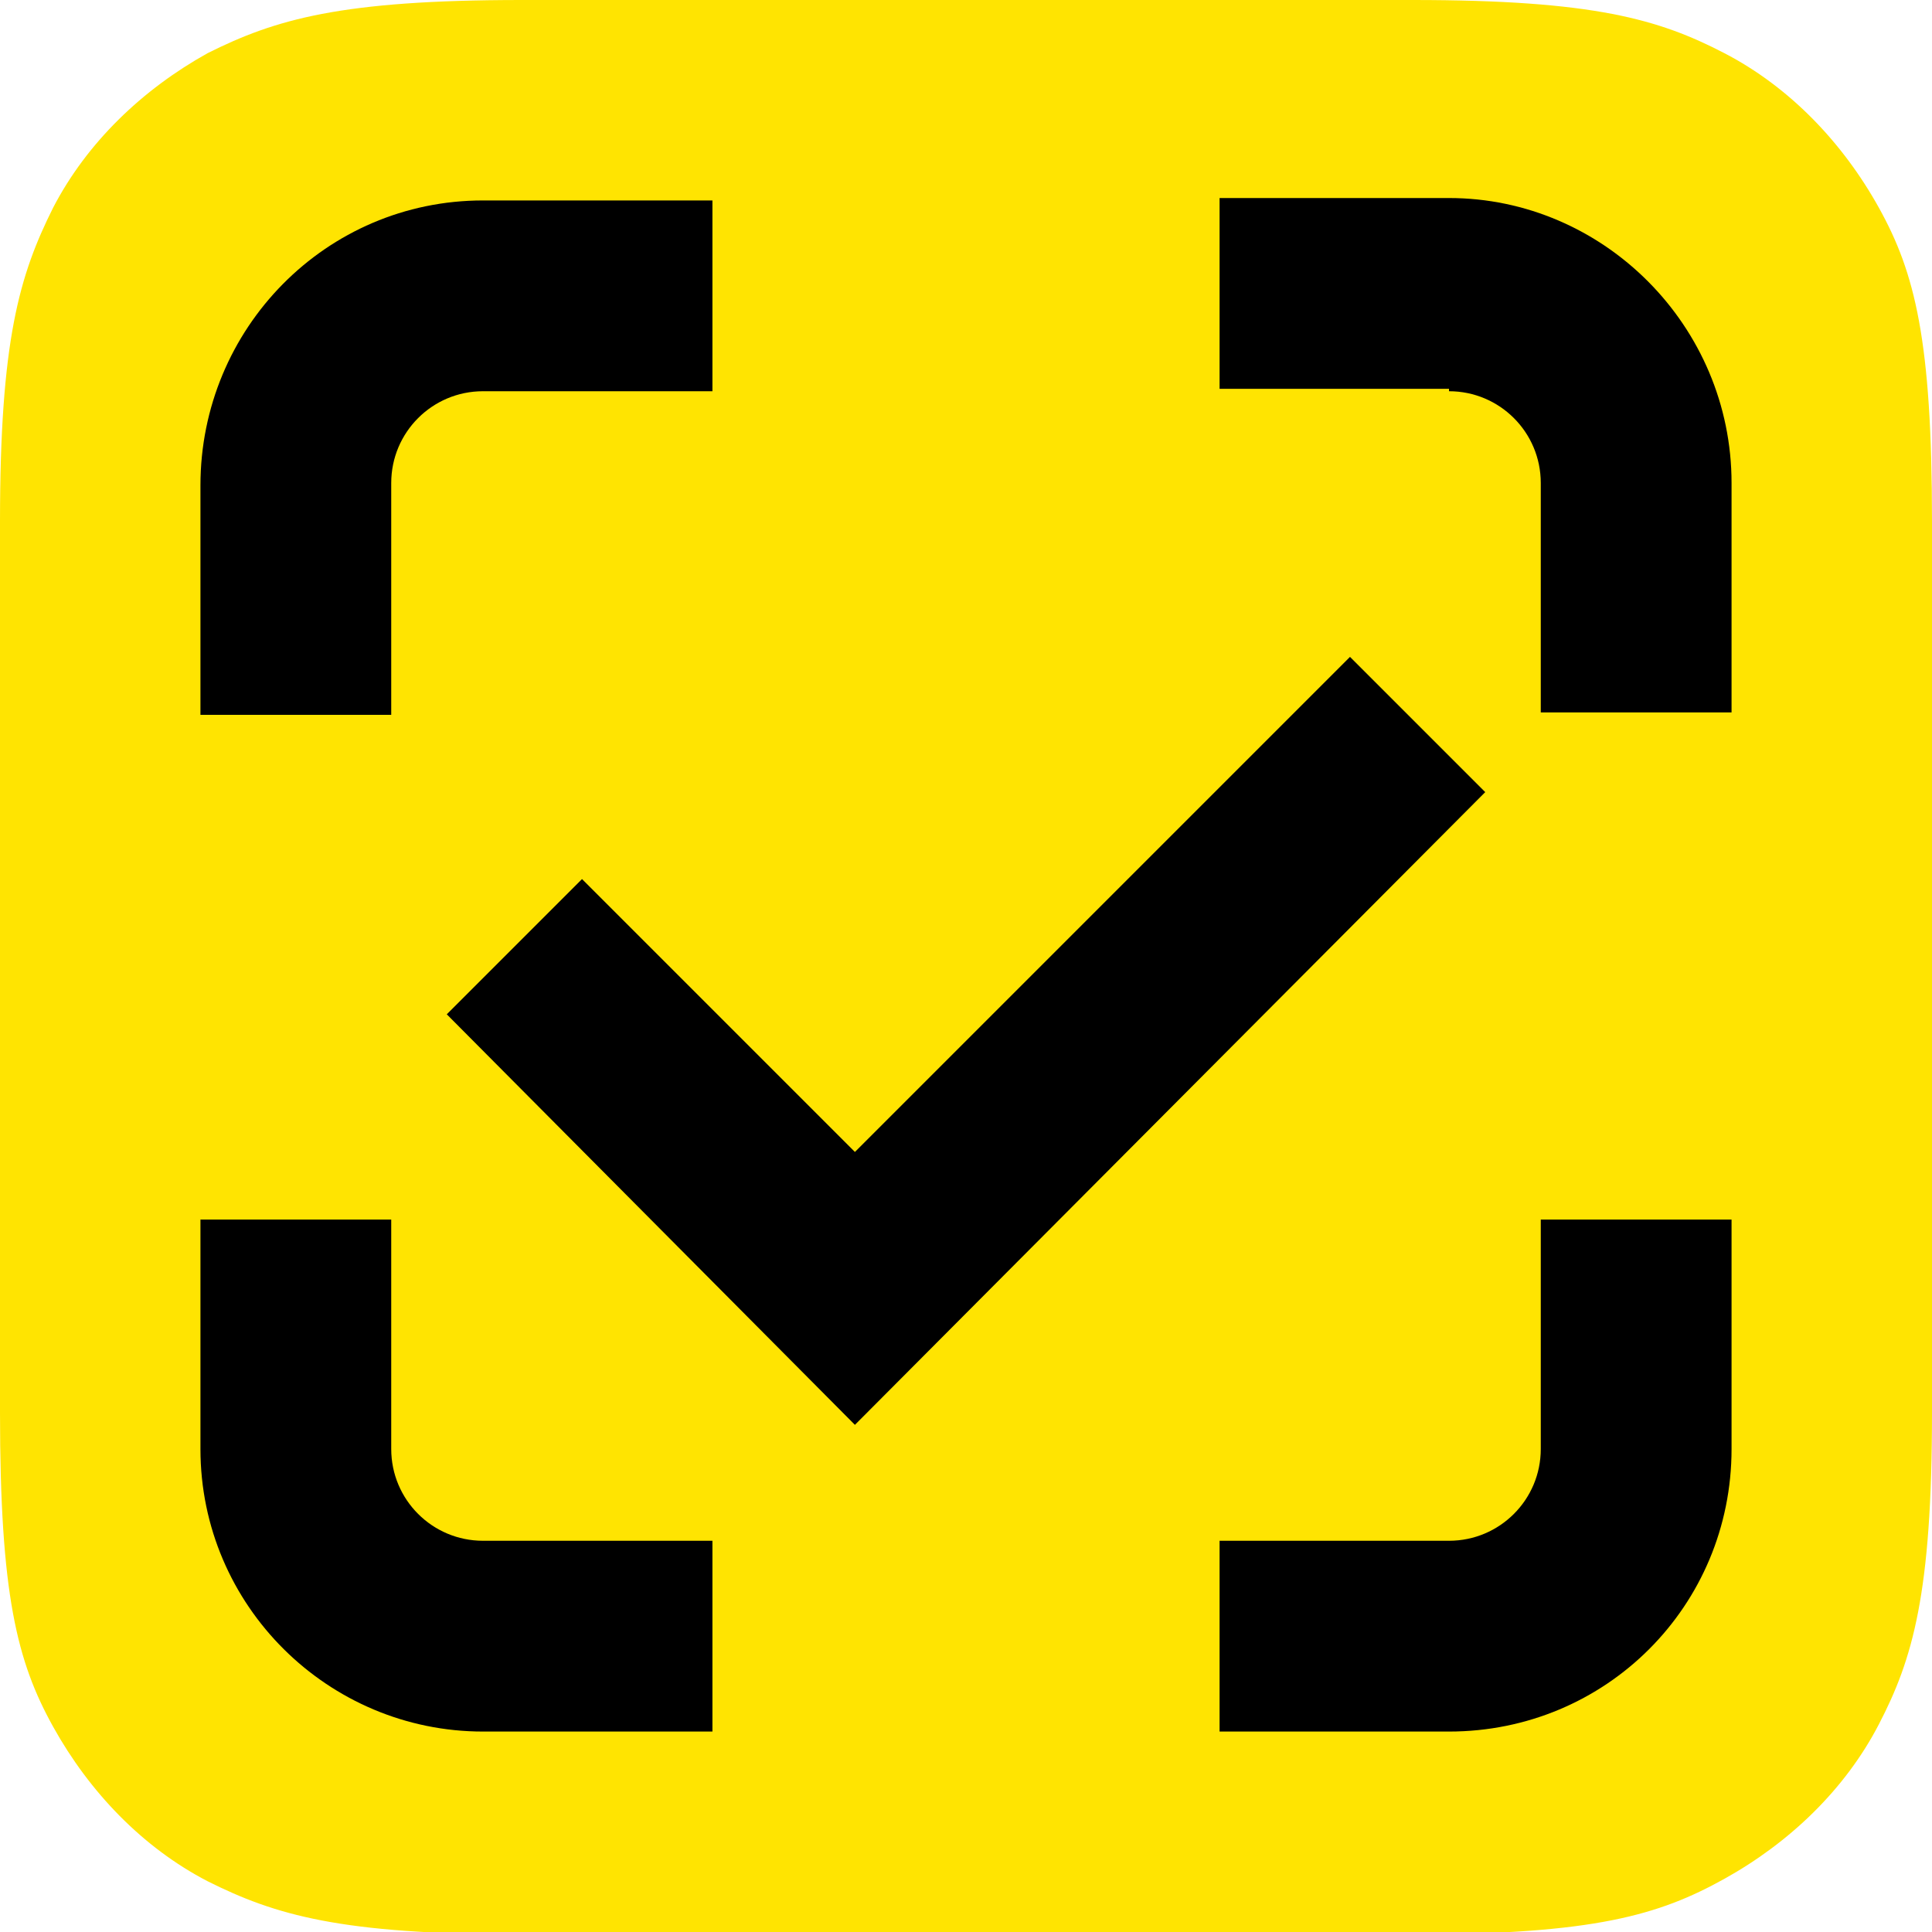
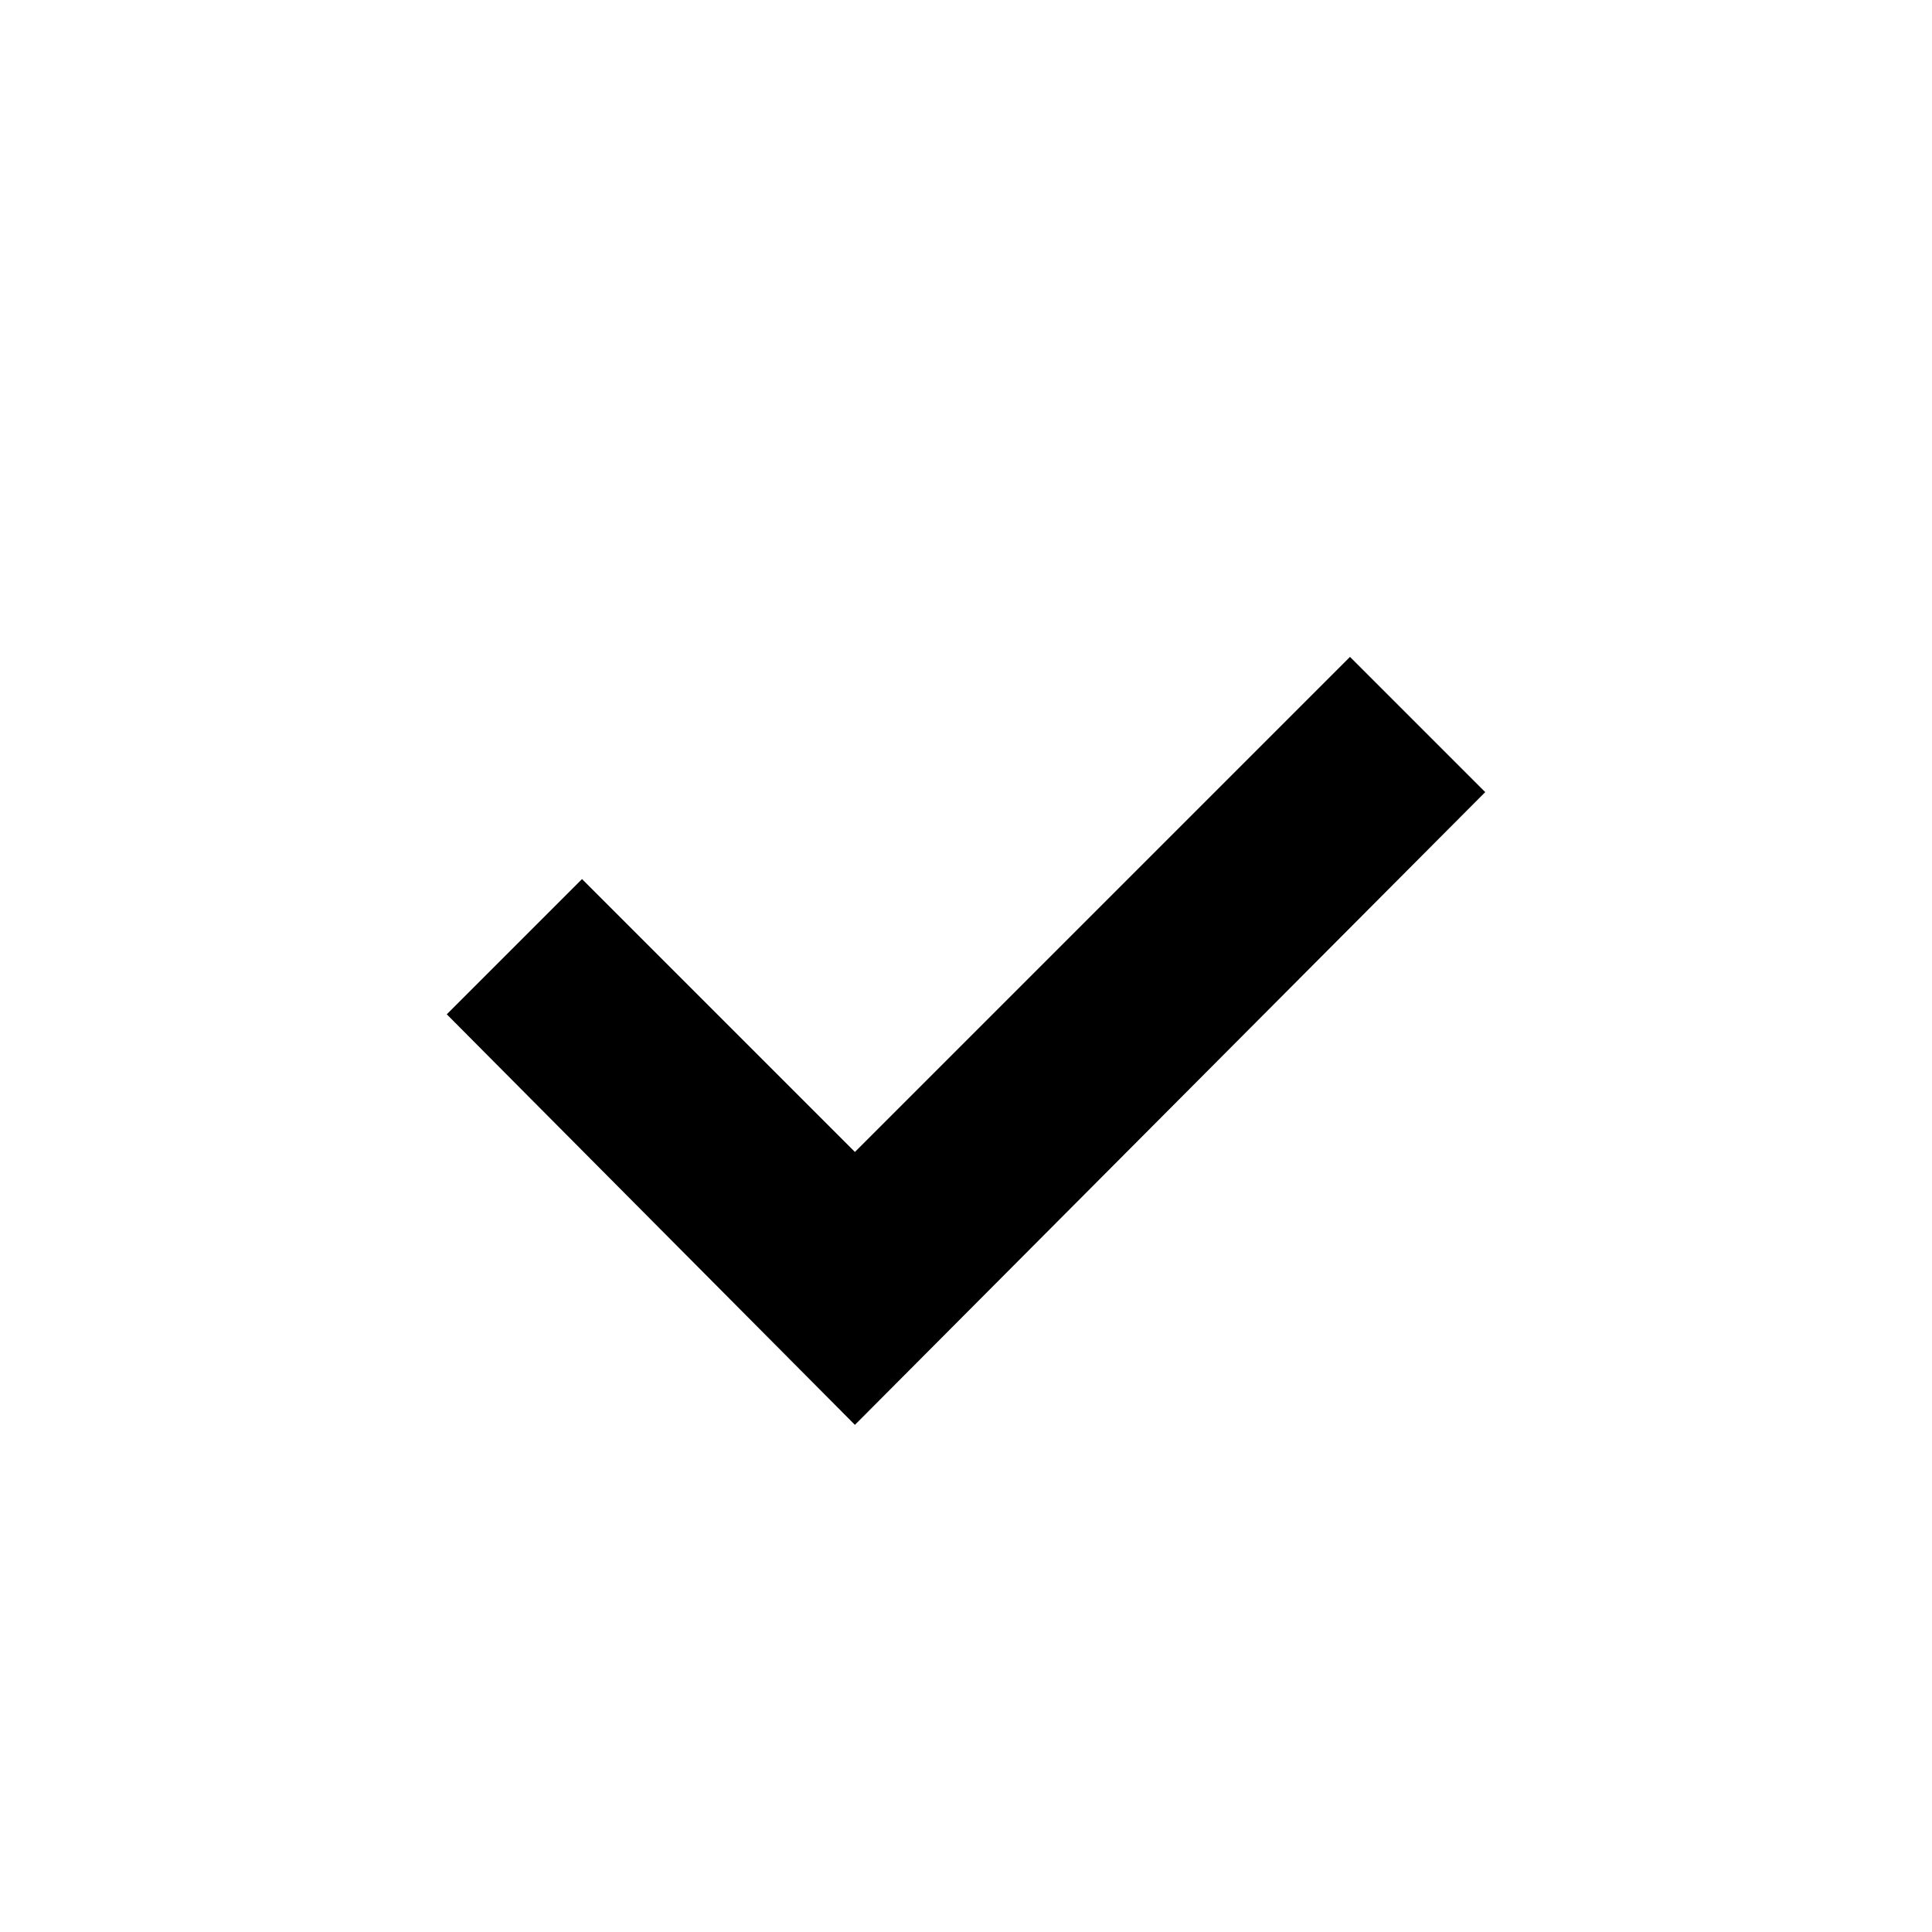
<svg xmlns="http://www.w3.org/2000/svg" version="1.1" id="Слой_1" x="0px" y="0px" viewBox="0 0 80 80" style="enable-background:new 0 0 80 80;" xml:space="preserve">
  <style type="text/css">
	.st0{fill:#FFE401;}
</style>
-   <path transform="translate(-90 -20)" class="st0" d="M111.6,20h36.9c7.5,0,10.2,0.8,12.9,2.2c2.7,1.4,4.9,3.7,6.4,6.4  c1.5,2.7,2.2,5.5,2.2,13v36.9c0,7.5-0.8,10.2-2.2,12.9c-1.4,2.7-3.7,4.9-6.4,6.4c-2.7,1.5-5.4,2.3-12.9,2.3h-36.9  c-7.5,0-10.2-0.8-13-2.2c-2.7-1.4-4.9-3.7-6.4-6.4c-1.5-2.7-2.2-5.5-2.2-13V41.6c0-7.5,0.8-10.2,2.2-13c1.4-2.7,3.7-4.9,6.4-6.4  C101.4,20.8,104.1,20,111.6,20z" />
  <g transform="translate(-90 -20)">
-     <path id="M" d="M150,36.2c2.1,0,3.8,1.7,3.8,3.8v9.5h7.9V40c0-6.5-5.3-11.8-11.7-11.8h-9.5v7.9H150z" />
-   </g>
+     </g>
  <g transform="translate(-90 -20)">
-     <path id="N" d="M153.8,80c0,2.1-1.7,3.8-3.8,3.8h-9.5v7.9h9.5c6.5,0,11.7-5.2,11.7-11.7v-9.5h-7.9C153.8,70.5,153.8,80,153.8,80z" />
-   </g>
+     </g>
  <g transform="translate(-90 -20)">
-     <path id="O" d="M106.2,40c0-2.1,1.7-3.8,3.8-3.8l0,0h9.5v-7.9H110c-6.5,0-11.7,5.3-11.7,11.8v9.5h7.9C106.2,49.5,106.2,40,106.2,40   z" />
-   </g>
+     </g>
  <g transform="translate(-90 -20)">
-     <path id="P" d="M110,83.8c-2.1,0-3.8-1.7-3.8-3.8v-9.5h-7.9V80c0,6.5,5.3,11.7,11.7,11.7h9.5v-7.9L110,83.8L110,83.8z" />
-   </g>
+     </g>
  <g transform="translate(-90 -20)">
    <path id="Q" d="M125.4,79l-16.9-17l5.6-5.6l11.3,11.3l20.5-20.5l5.6,5.6L125.4,79z" />
  </g>
</svg>